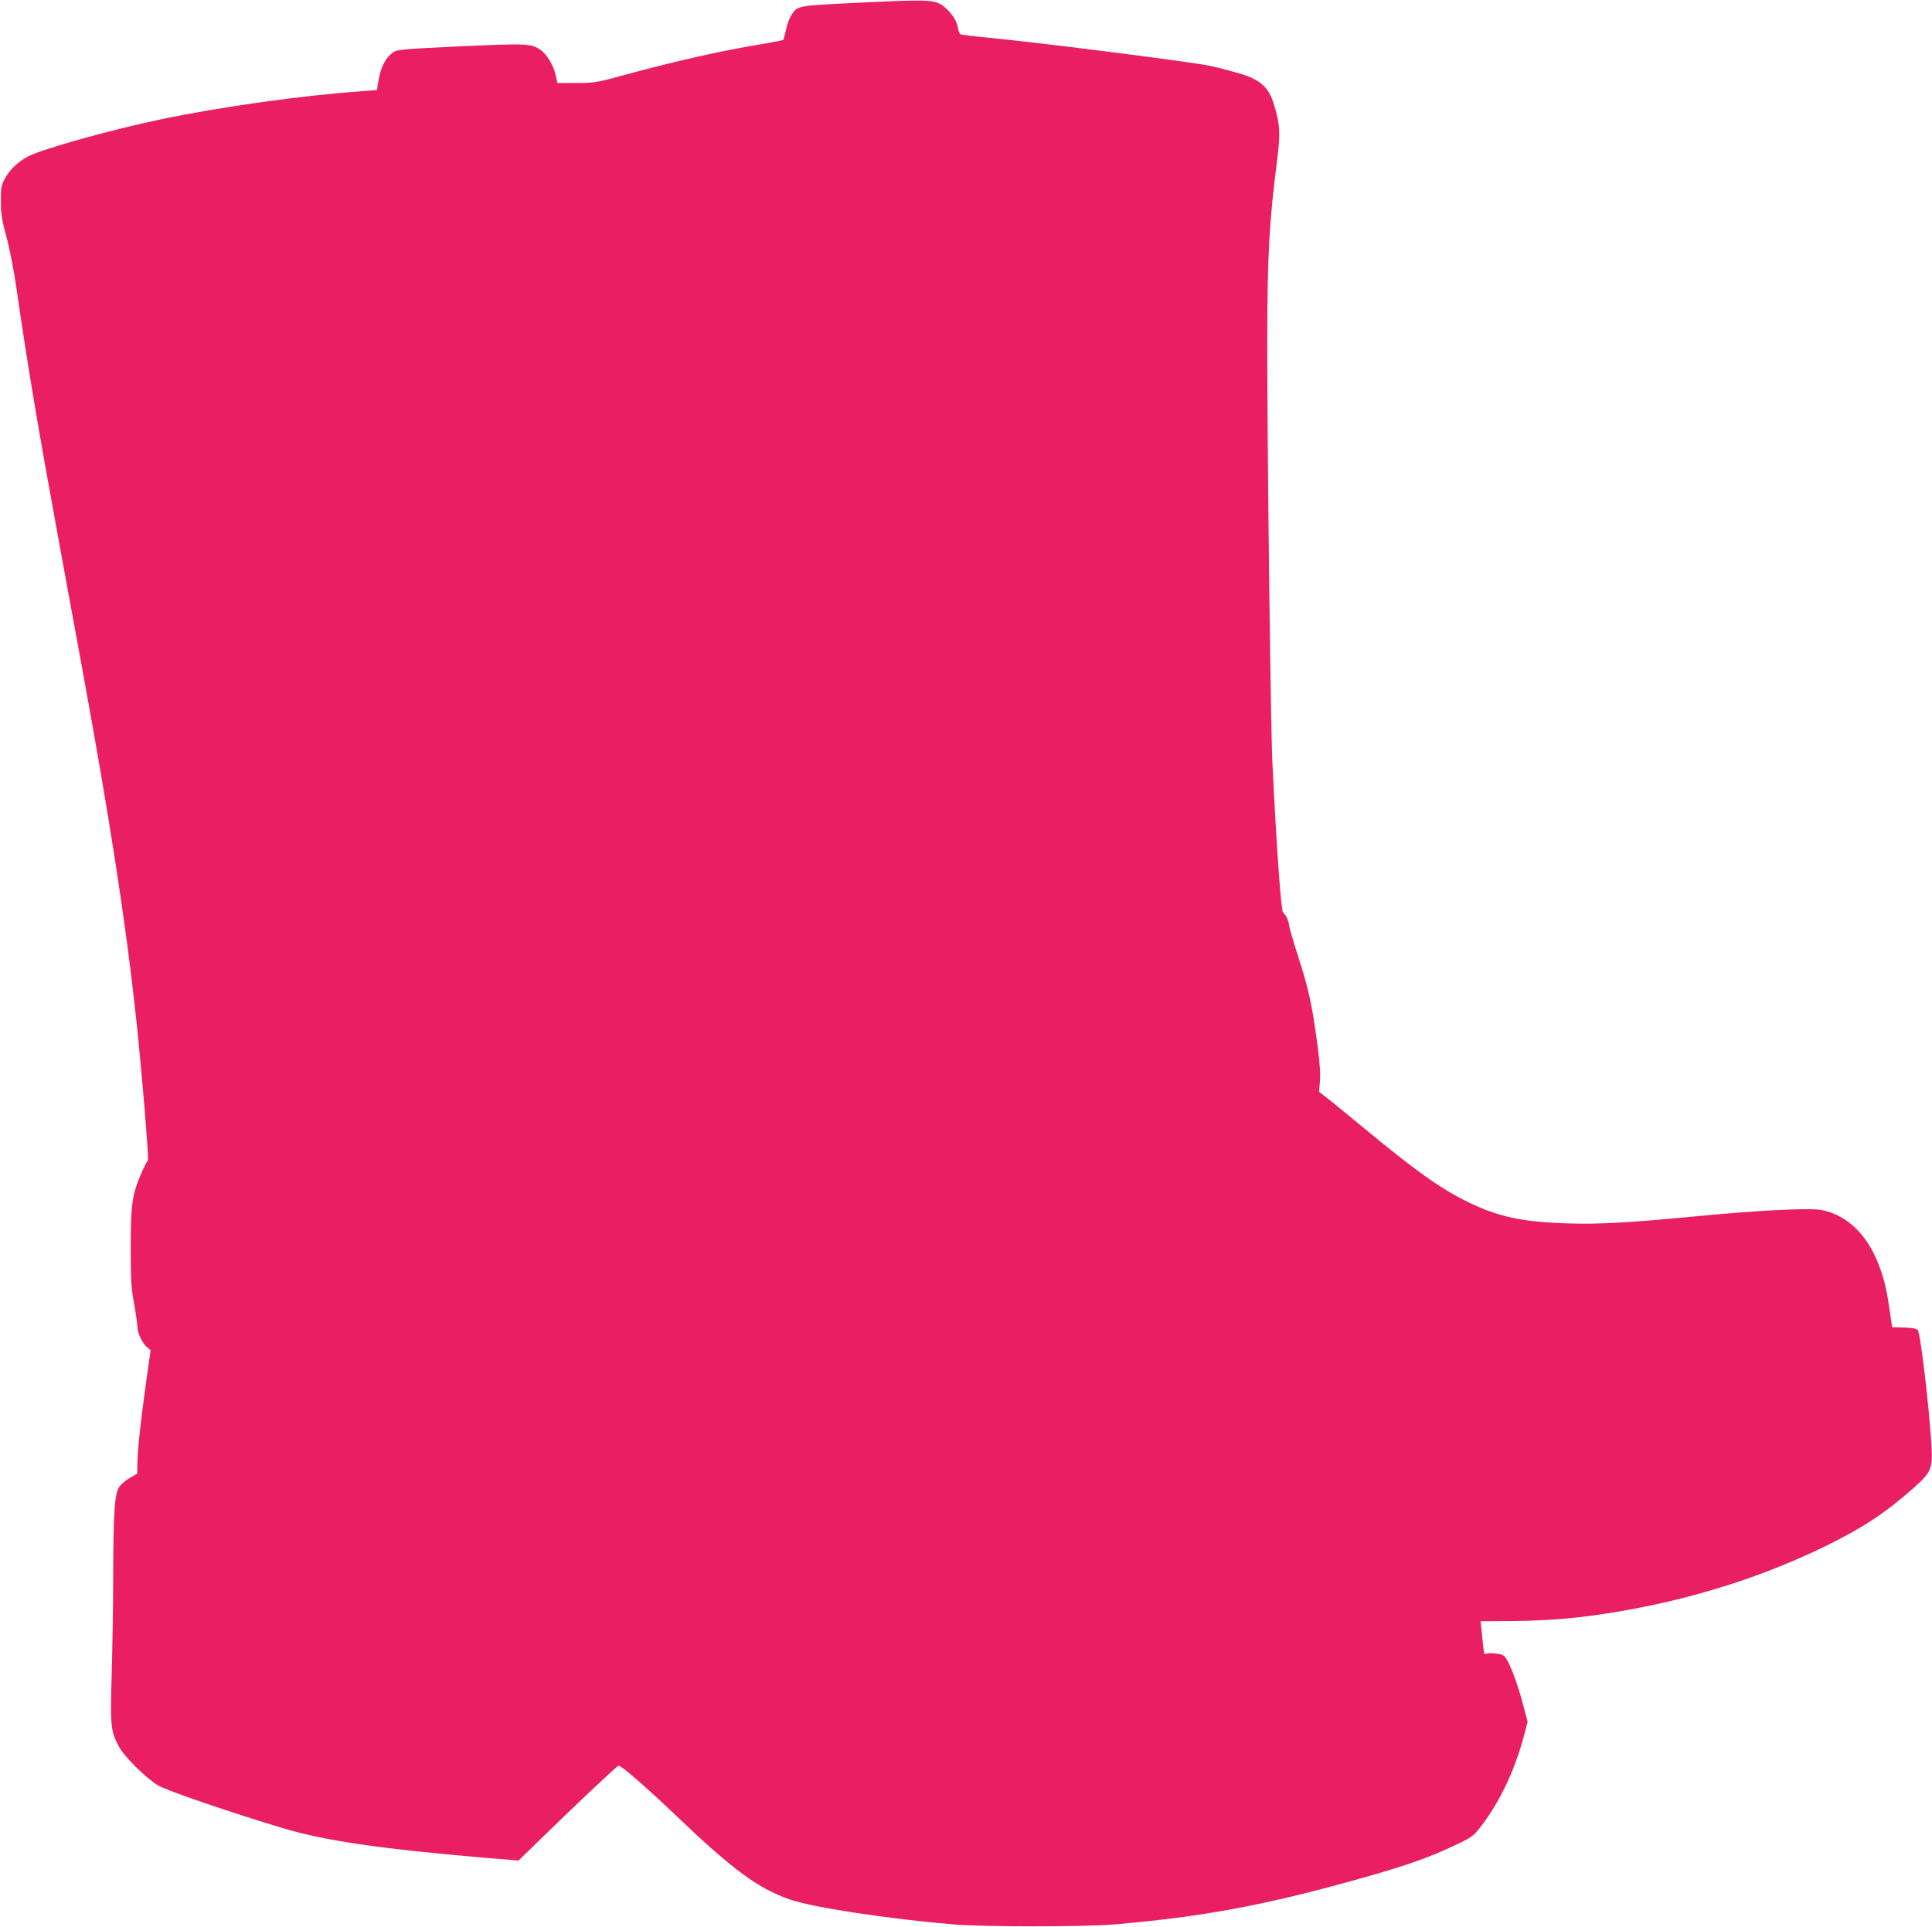
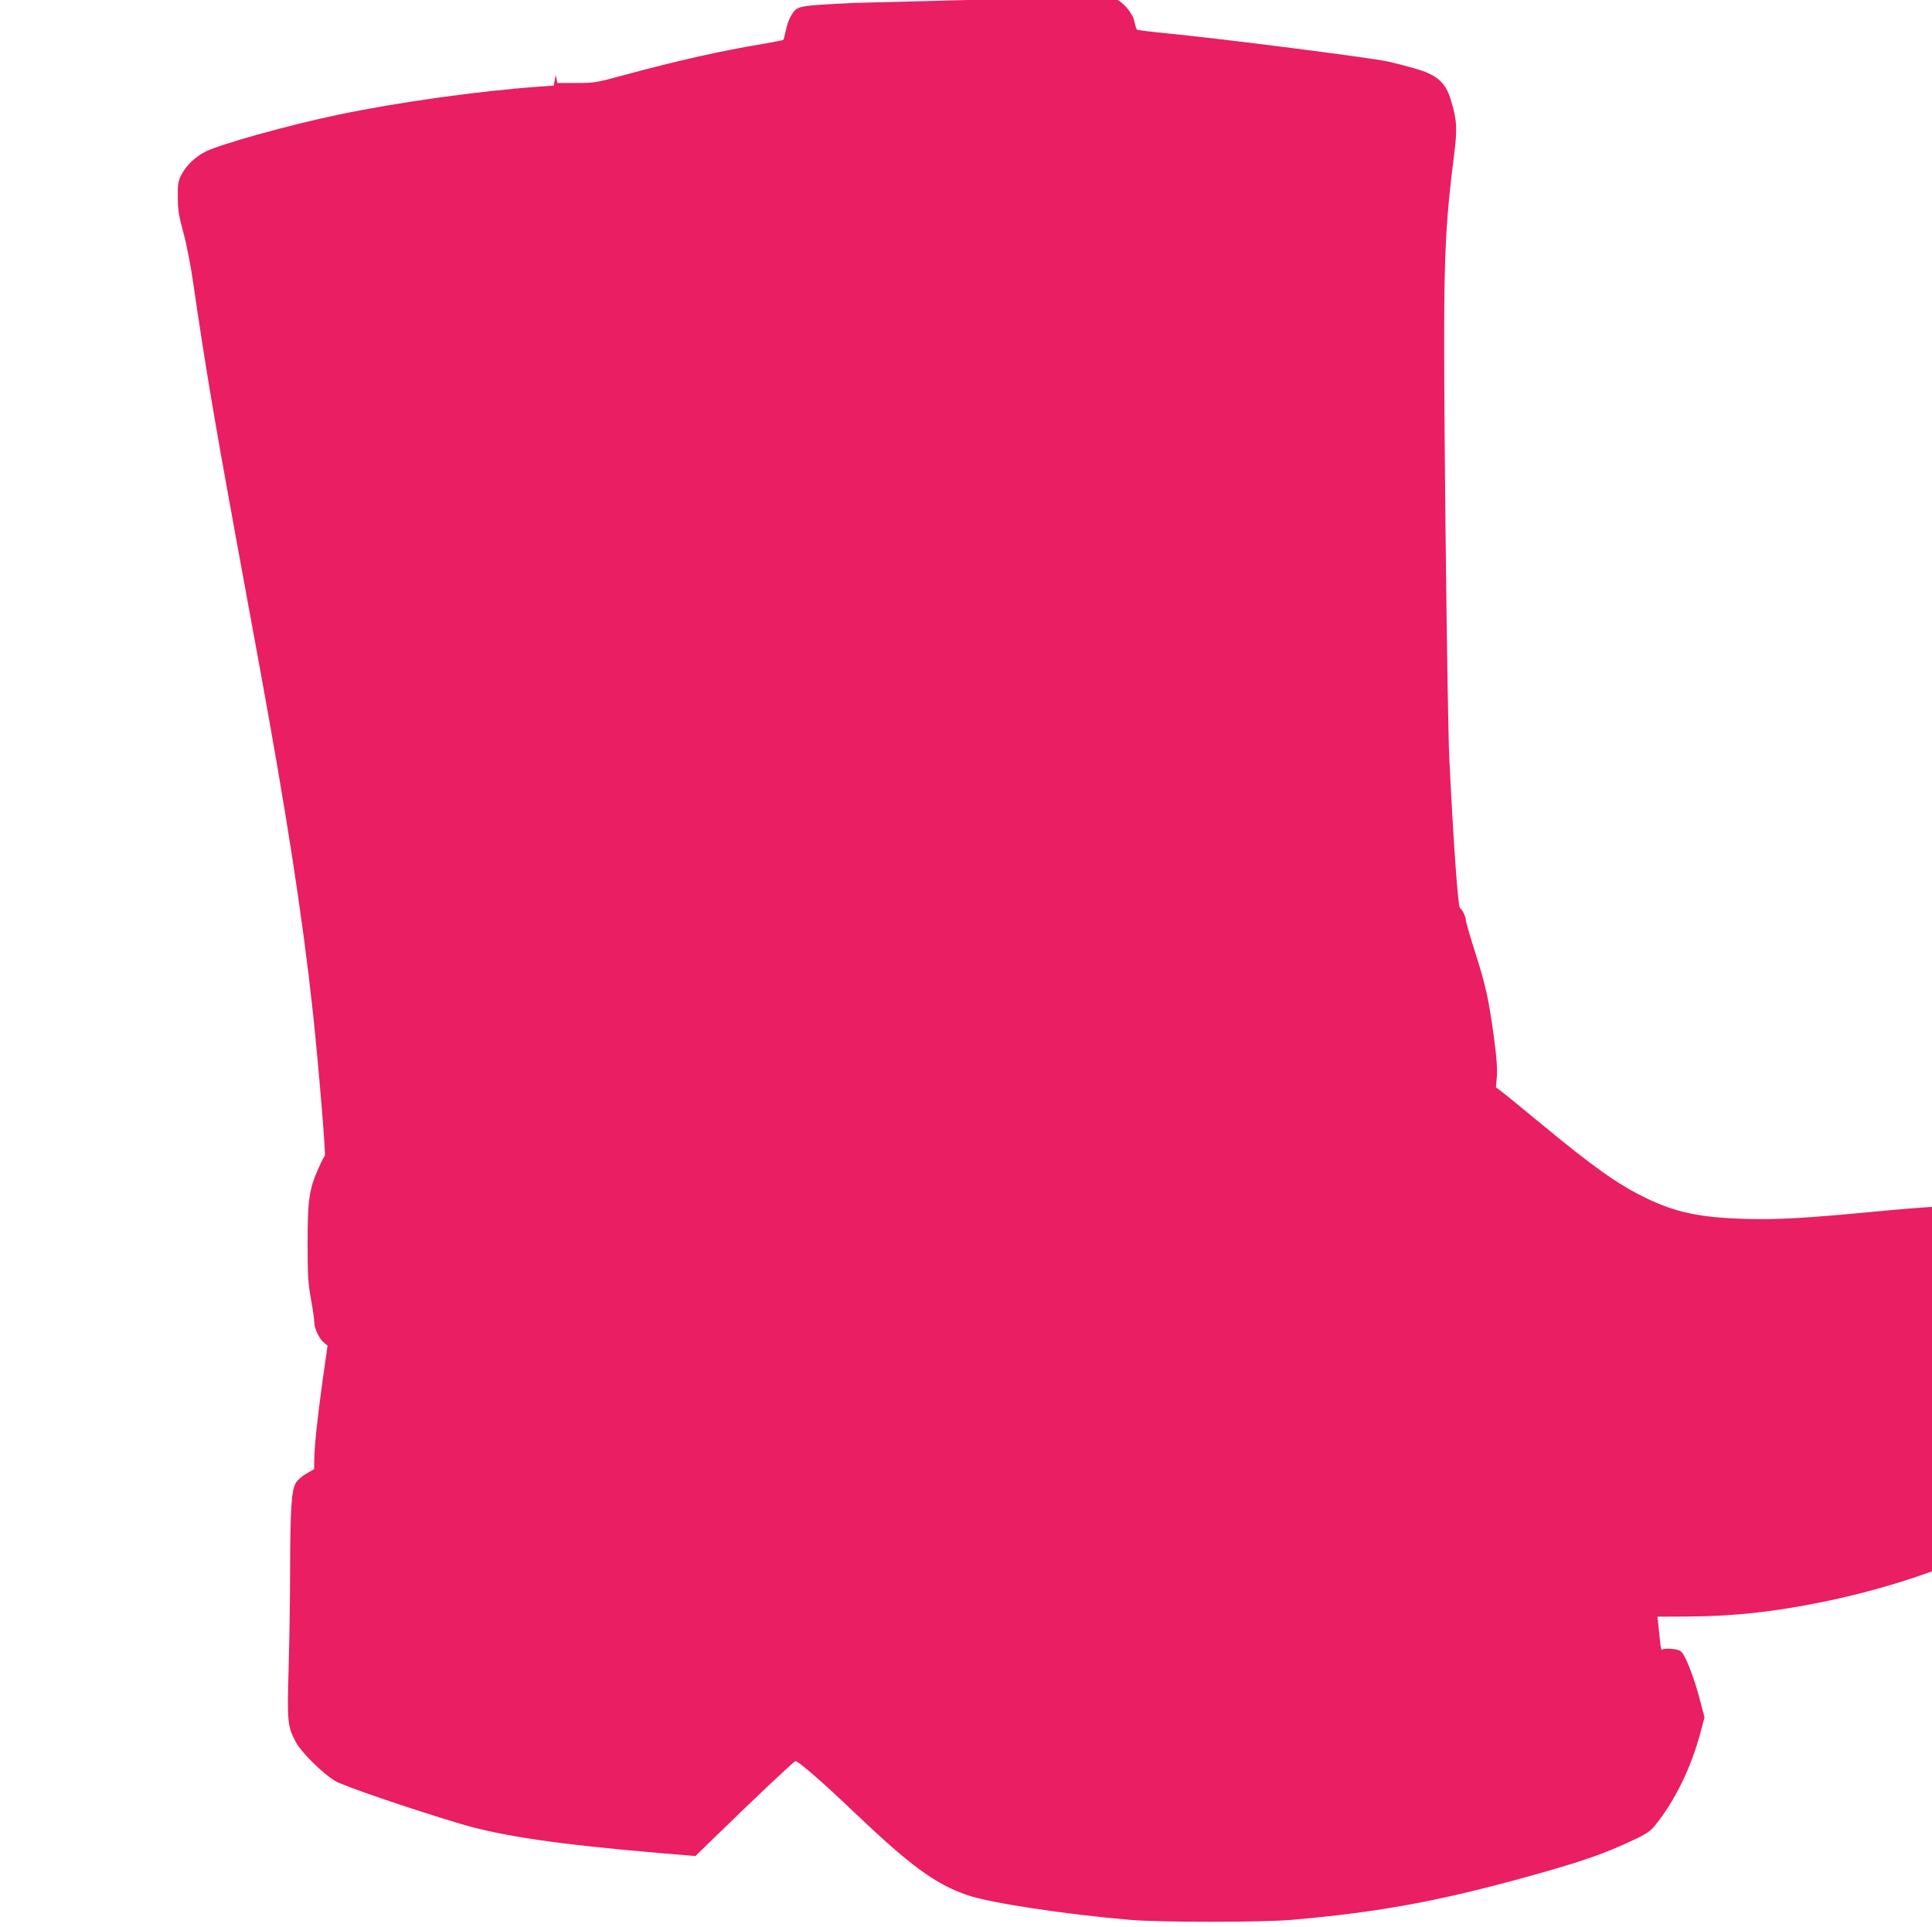
<svg xmlns="http://www.w3.org/2000/svg" version="1.0" width="1280pt" height="1277pt" viewBox="0 0 1280 1277" preserveAspectRatio="xMidYMid meet">
  <g transform="translate(0,1277) scale(0.1,-0.1)" fill="#e91e63" stroke="none">
-     <path d="M5668 12751 c-391 -19 -386 -18 -427 -85 -12 -19 -28 -62 -34 -95 -7 -33 -15 -62 -17 -65 -3 -3 -62 -14 -130 -26 -285 -47 -572 -112 -916 -205 -194 -53 -207 -55 -327 -55 l-124 0 -12 54 c-14 63 -57 135 -98 164 -62 44 -90 45 -534 25 -398 -19 -418 -21 -448 -42 -45 -33 -78 -96 -92 -177 l-12 -71 -96 -7 c-402 -29 -935 -103 -1336 -187 -325 -68 -774 -193 -876 -244 -68 -35 -125 -89 -157 -149 -24 -46 -27 -61 -26 -151 0 -83 6 -123 37 -236 21 -77 50 -226 66 -340 78 -537 142 -916 277 -1654 52 -286 127 -691 165 -900 176 -963 282 -1646 349 -2265 37 -341 88 -955 80 -960 -5 -3 -25 -42 -45 -88 -59 -136 -69 -202 -69 -487 0 -215 3 -267 22 -372 12 -66 22 -136 22 -154 0 -41 34 -113 65 -137 l23 -19 -33 -234 c-34 -243 -55 -439 -55 -531 l-1 -53 -51 -30 c-29 -16 -61 -45 -71 -63 -28 -47 -36 -178 -37 -572 0 -190 -5 -488 -10 -662 -10 -349 -7 -379 48 -482 36 -68 182 -212 261 -258 60 -35 485 -180 824 -282 278 -83 635 -136 1332 -196 l230 -19 95 92 c277 271 559 537 568 537 20 0 188 -147 385 -335 376 -359 543 -481 754 -553 150 -52 645 -127 1078 -164 199 -17 873 -17 1070 0 580 50 988 126 1584 292 342 95 490 147 676 235 89 41 118 61 146 96 135 167 241 384 305 625 l25 94 -30 113 c-31 122 -79 253 -110 303 -16 26 -27 32 -72 37 -30 4 -58 2 -65 -3 -9 -8 -13 6 -18 57 -4 38 -9 89 -12 114 l-5 46 195 1 c312 2 565 29 901 97 422 86 824 221 1190 400 250 123 393 217 583 385 118 105 127 126 118 288 -16 259 -72 733 -90 758 -8 10 -34 15 -91 17 l-79 2 -17 115 c-19 138 -39 217 -79 317 -75 187 -207 311 -367 344 -79 16 -398 1 -828 -40 -461 -44 -637 -54 -855 -48 -304 9 -462 43 -665 142 -182 89 -347 207 -695 495 -124 102 -240 197 -258 210 l-33 25 6 70 c4 50 -1 125 -19 260 -35 255 -55 347 -126 569 -33 103 -60 196 -60 207 0 23 -25 76 -39 81 -13 4 -44 437 -71 993 -12 243 -35 2144 -34 2815 1 553 13 773 66 1185 22 177 19 232 -24 370 -33 105 -86 154 -209 193 -52 16 -146 41 -209 55 -114 25 -1100 151 -1461 186 -103 10 -191 21 -197 24 -5 4 -12 24 -16 45 -7 49 -54 114 -107 149 -54 35 -106 37 -571 14z" />
+     <path d="M5668 12751 c-391 -19 -386 -18 -427 -85 -12 -19 -28 -62 -34 -95 -7 -33 -15 -62 -17 -65 -3 -3 -62 -14 -130 -26 -285 -47 -572 -112 -916 -205 -194 -53 -207 -55 -327 -55 l-124 0 -12 54 l-12 -71 -96 -7 c-402 -29 -935 -103 -1336 -187 -325 -68 -774 -193 -876 -244 -68 -35 -125 -89 -157 -149 -24 -46 -27 -61 -26 -151 0 -83 6 -123 37 -236 21 -77 50 -226 66 -340 78 -537 142 -916 277 -1654 52 -286 127 -691 165 -900 176 -963 282 -1646 349 -2265 37 -341 88 -955 80 -960 -5 -3 -25 -42 -45 -88 -59 -136 -69 -202 -69 -487 0 -215 3 -267 22 -372 12 -66 22 -136 22 -154 0 -41 34 -113 65 -137 l23 -19 -33 -234 c-34 -243 -55 -439 -55 -531 l-1 -53 -51 -30 c-29 -16 -61 -45 -71 -63 -28 -47 -36 -178 -37 -572 0 -190 -5 -488 -10 -662 -10 -349 -7 -379 48 -482 36 -68 182 -212 261 -258 60 -35 485 -180 824 -282 278 -83 635 -136 1332 -196 l230 -19 95 92 c277 271 559 537 568 537 20 0 188 -147 385 -335 376 -359 543 -481 754 -553 150 -52 645 -127 1078 -164 199 -17 873 -17 1070 0 580 50 988 126 1584 292 342 95 490 147 676 235 89 41 118 61 146 96 135 167 241 384 305 625 l25 94 -30 113 c-31 122 -79 253 -110 303 -16 26 -27 32 -72 37 -30 4 -58 2 -65 -3 -9 -8 -13 6 -18 57 -4 38 -9 89 -12 114 l-5 46 195 1 c312 2 565 29 901 97 422 86 824 221 1190 400 250 123 393 217 583 385 118 105 127 126 118 288 -16 259 -72 733 -90 758 -8 10 -34 15 -91 17 l-79 2 -17 115 c-19 138 -39 217 -79 317 -75 187 -207 311 -367 344 -79 16 -398 1 -828 -40 -461 -44 -637 -54 -855 -48 -304 9 -462 43 -665 142 -182 89 -347 207 -695 495 -124 102 -240 197 -258 210 l-33 25 6 70 c4 50 -1 125 -19 260 -35 255 -55 347 -126 569 -33 103 -60 196 -60 207 0 23 -25 76 -39 81 -13 4 -44 437 -71 993 -12 243 -35 2144 -34 2815 1 553 13 773 66 1185 22 177 19 232 -24 370 -33 105 -86 154 -209 193 -52 16 -146 41 -209 55 -114 25 -1100 151 -1461 186 -103 10 -191 21 -197 24 -5 4 -12 24 -16 45 -7 49 -54 114 -107 149 -54 35 -106 37 -571 14z" />
  </g>
</svg>